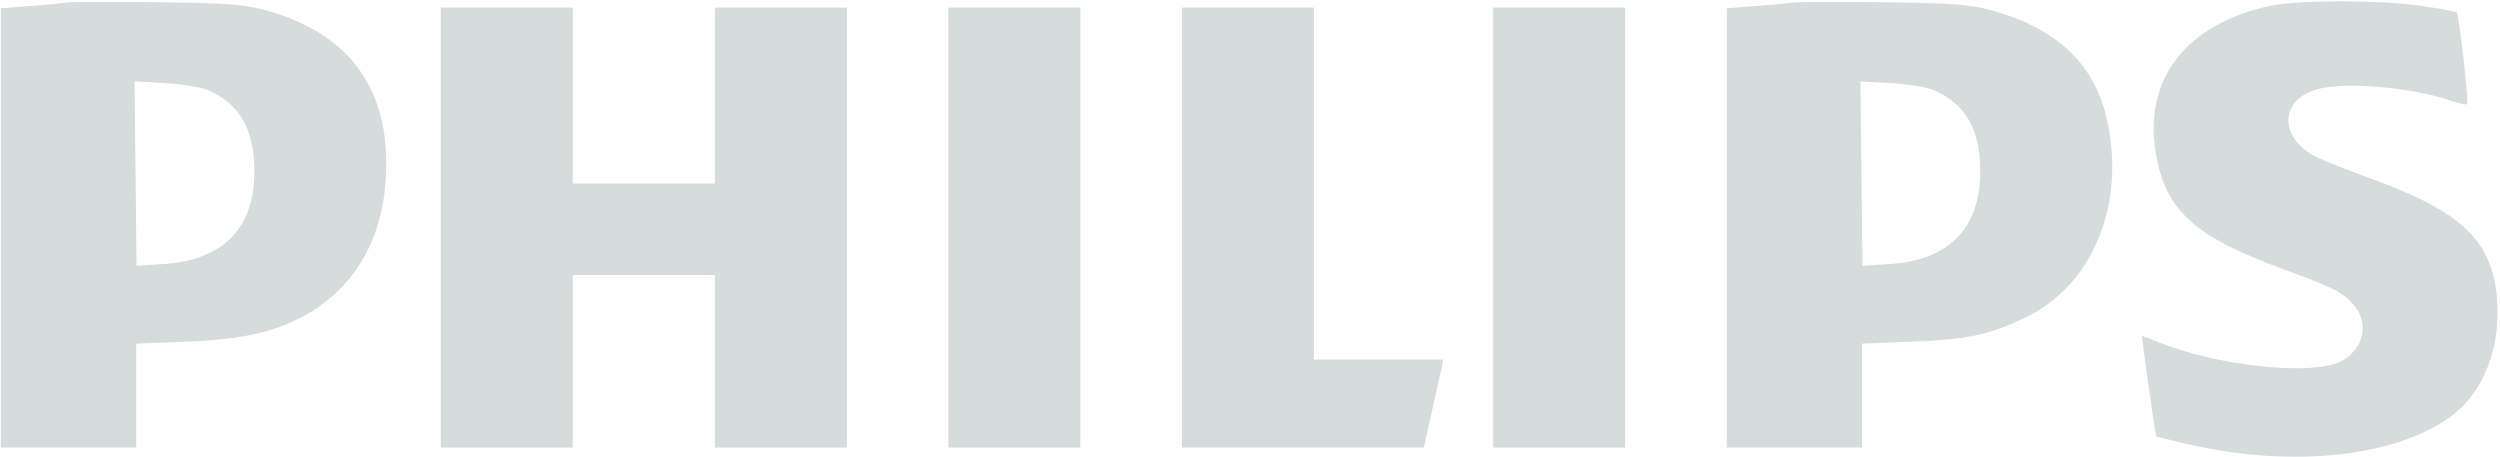
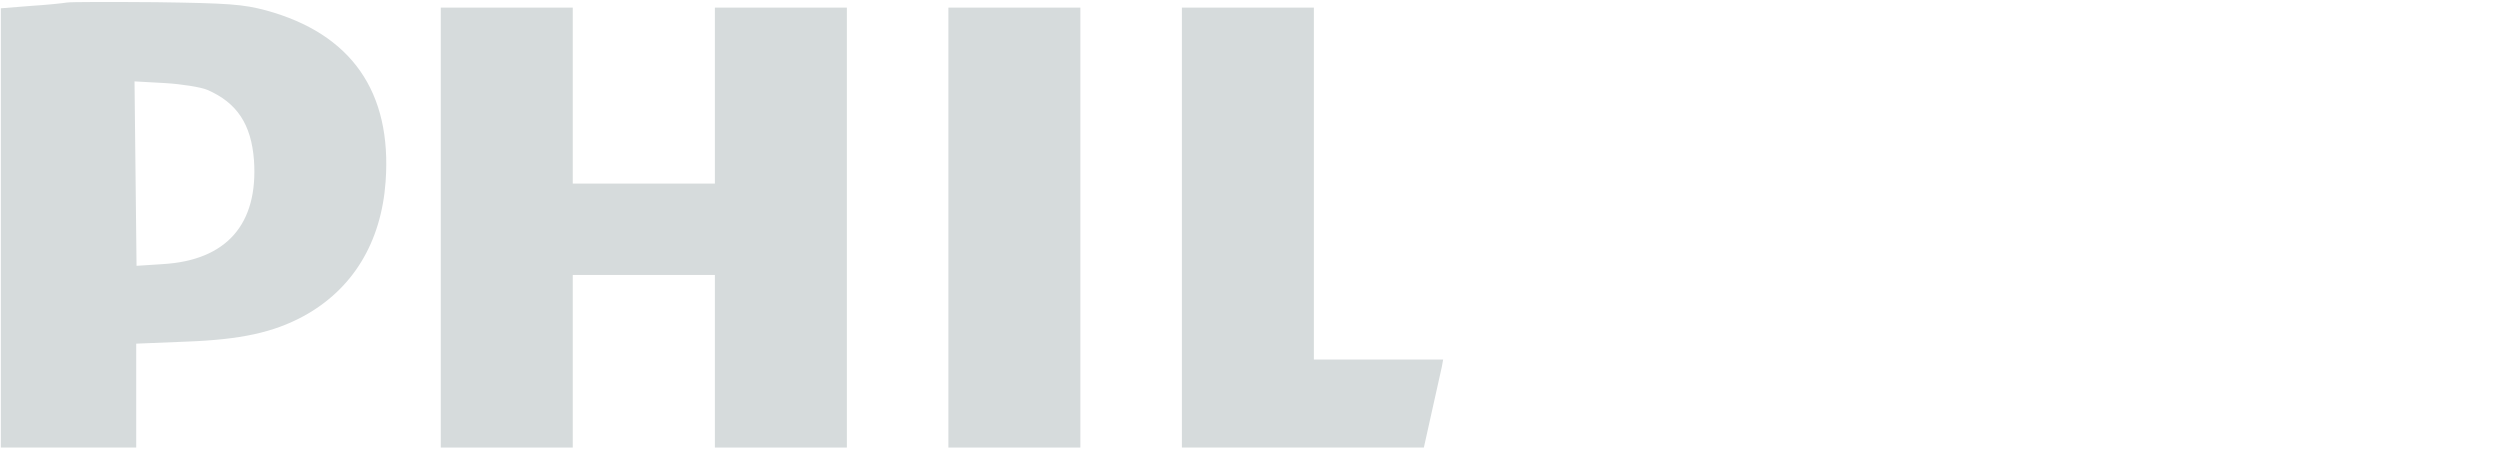
<svg xmlns="http://www.w3.org/2000/svg" width="985" height="180" viewBox="0 0 985 180" fill="rgb(214, 219, 220)">
  <path d="M26.333 1C24.867 1.267 18.467 1.933 12.067 2.333L0.333 3.267V89.8V176.333H27H53.667V155.8V135.4L73.4 134.6C94.867 133.8 107.667 131 119.533 124.6C138.867 114.067 150.2 95.667 151.933 71.533C154.467 36.2 138.467 13.267 104.733 4.067C95.667 1.667 90.067 1.267 61.667 0.867C43.667 0.733 27.8 0.733 26.333 1ZM81.667 35.4C93.4 40.467 99 49 100.067 63.133C101.8 88.333 89.267 102.6 64.067 104.067L53.8 104.733L53.4 68.333L53 32.067L65 32.733C71.667 33.133 79.133 34.333 81.667 35.4Z" />
-   <path d="M706.333 1C704.867 1.267 698.467 1.933 692.067 2.333L680.333 3.267V89.8V176.333H707H733.667V155.8V135.4L753.4 134.6C774.733 133.8 783.8 131.933 797.667 125.267C824.2 112.733 837.4 81.4 830.333 47.933C825.533 25.4 810.733 11.267 784.6 4.067C775.667 1.667 769.933 1.267 741.667 0.867C723.667 0.733 707.8 0.733 706.333 1ZM761.667 35.4C773.4 40.467 779 49 780.067 63.133C781.8 88.333 769.267 102.6 744.067 104.067L733.8 104.733L733.4 68.333L733 32.067L745 32.733C751.667 33.133 759.133 34.333 761.667 35.4Z" />
-   <path d="M894.333 2.333C861.133 9.533 844.466 31.267 849.4 60.467C853.266 83 864.466 93.133 899.666 106.067C919.533 113.4 923.133 115.133 927.533 120.333C933.666 127.8 931.133 137.933 922.066 142.467C910.733 148.067 874.6 144.333 851.266 135.133C847.4 133.533 844.066 132.333 843.933 132.333C843.666 132.333 849.133 170.733 849.533 171.933C849.666 172.067 854.866 173.267 861.4 174.867C903.666 184.733 945.533 179.933 967 163C978.733 153.667 985.133 136.867 983.933 118.733C982.333 94.867 970.066 83.133 932.2 69.667C924.333 66.733 915.4 63.267 912.6 61.8C897.666 54.2 898.066 39.267 913.133 35.133C923.933 32.067 950.866 34.467 965.533 39.667C968.733 40.733 971.666 41.4 972.066 41C972.733 40.333 968.866 5.667 967.933 4.867C967.666 4.6 961.533 3.4 954.2 2.333C938.066 -0.067 905.266 -0.067 894.333 2.333Z" />
  <path d="M173.667 89.667V176.333H199.667H225.667V142.333V108.333H253.667H281.667V142.333V176.333H307.667H333.667V89.667V3H307.667H281.667V37.667V72.333H253.667H225.667V37.667V3H199.667H173.667V89.667Z" />
  <path d="M373.667 89.667V176.333H399.667H425.667V89.667V3H399.667H373.667V89.667Z" />
  <path d="M465.667 89.667V176.333H513.4H561L564.2 161.933C565.933 154.067 567.667 146.333 568.067 144.6L568.6 141.667H543.133H517.667V72.333V3H491.667H465.667V89.667Z" />
-   <path d="M588.333 89.667V176.333H614.333H640.333V89.667V3H614.333H588.333V89.667Z" />
</svg>